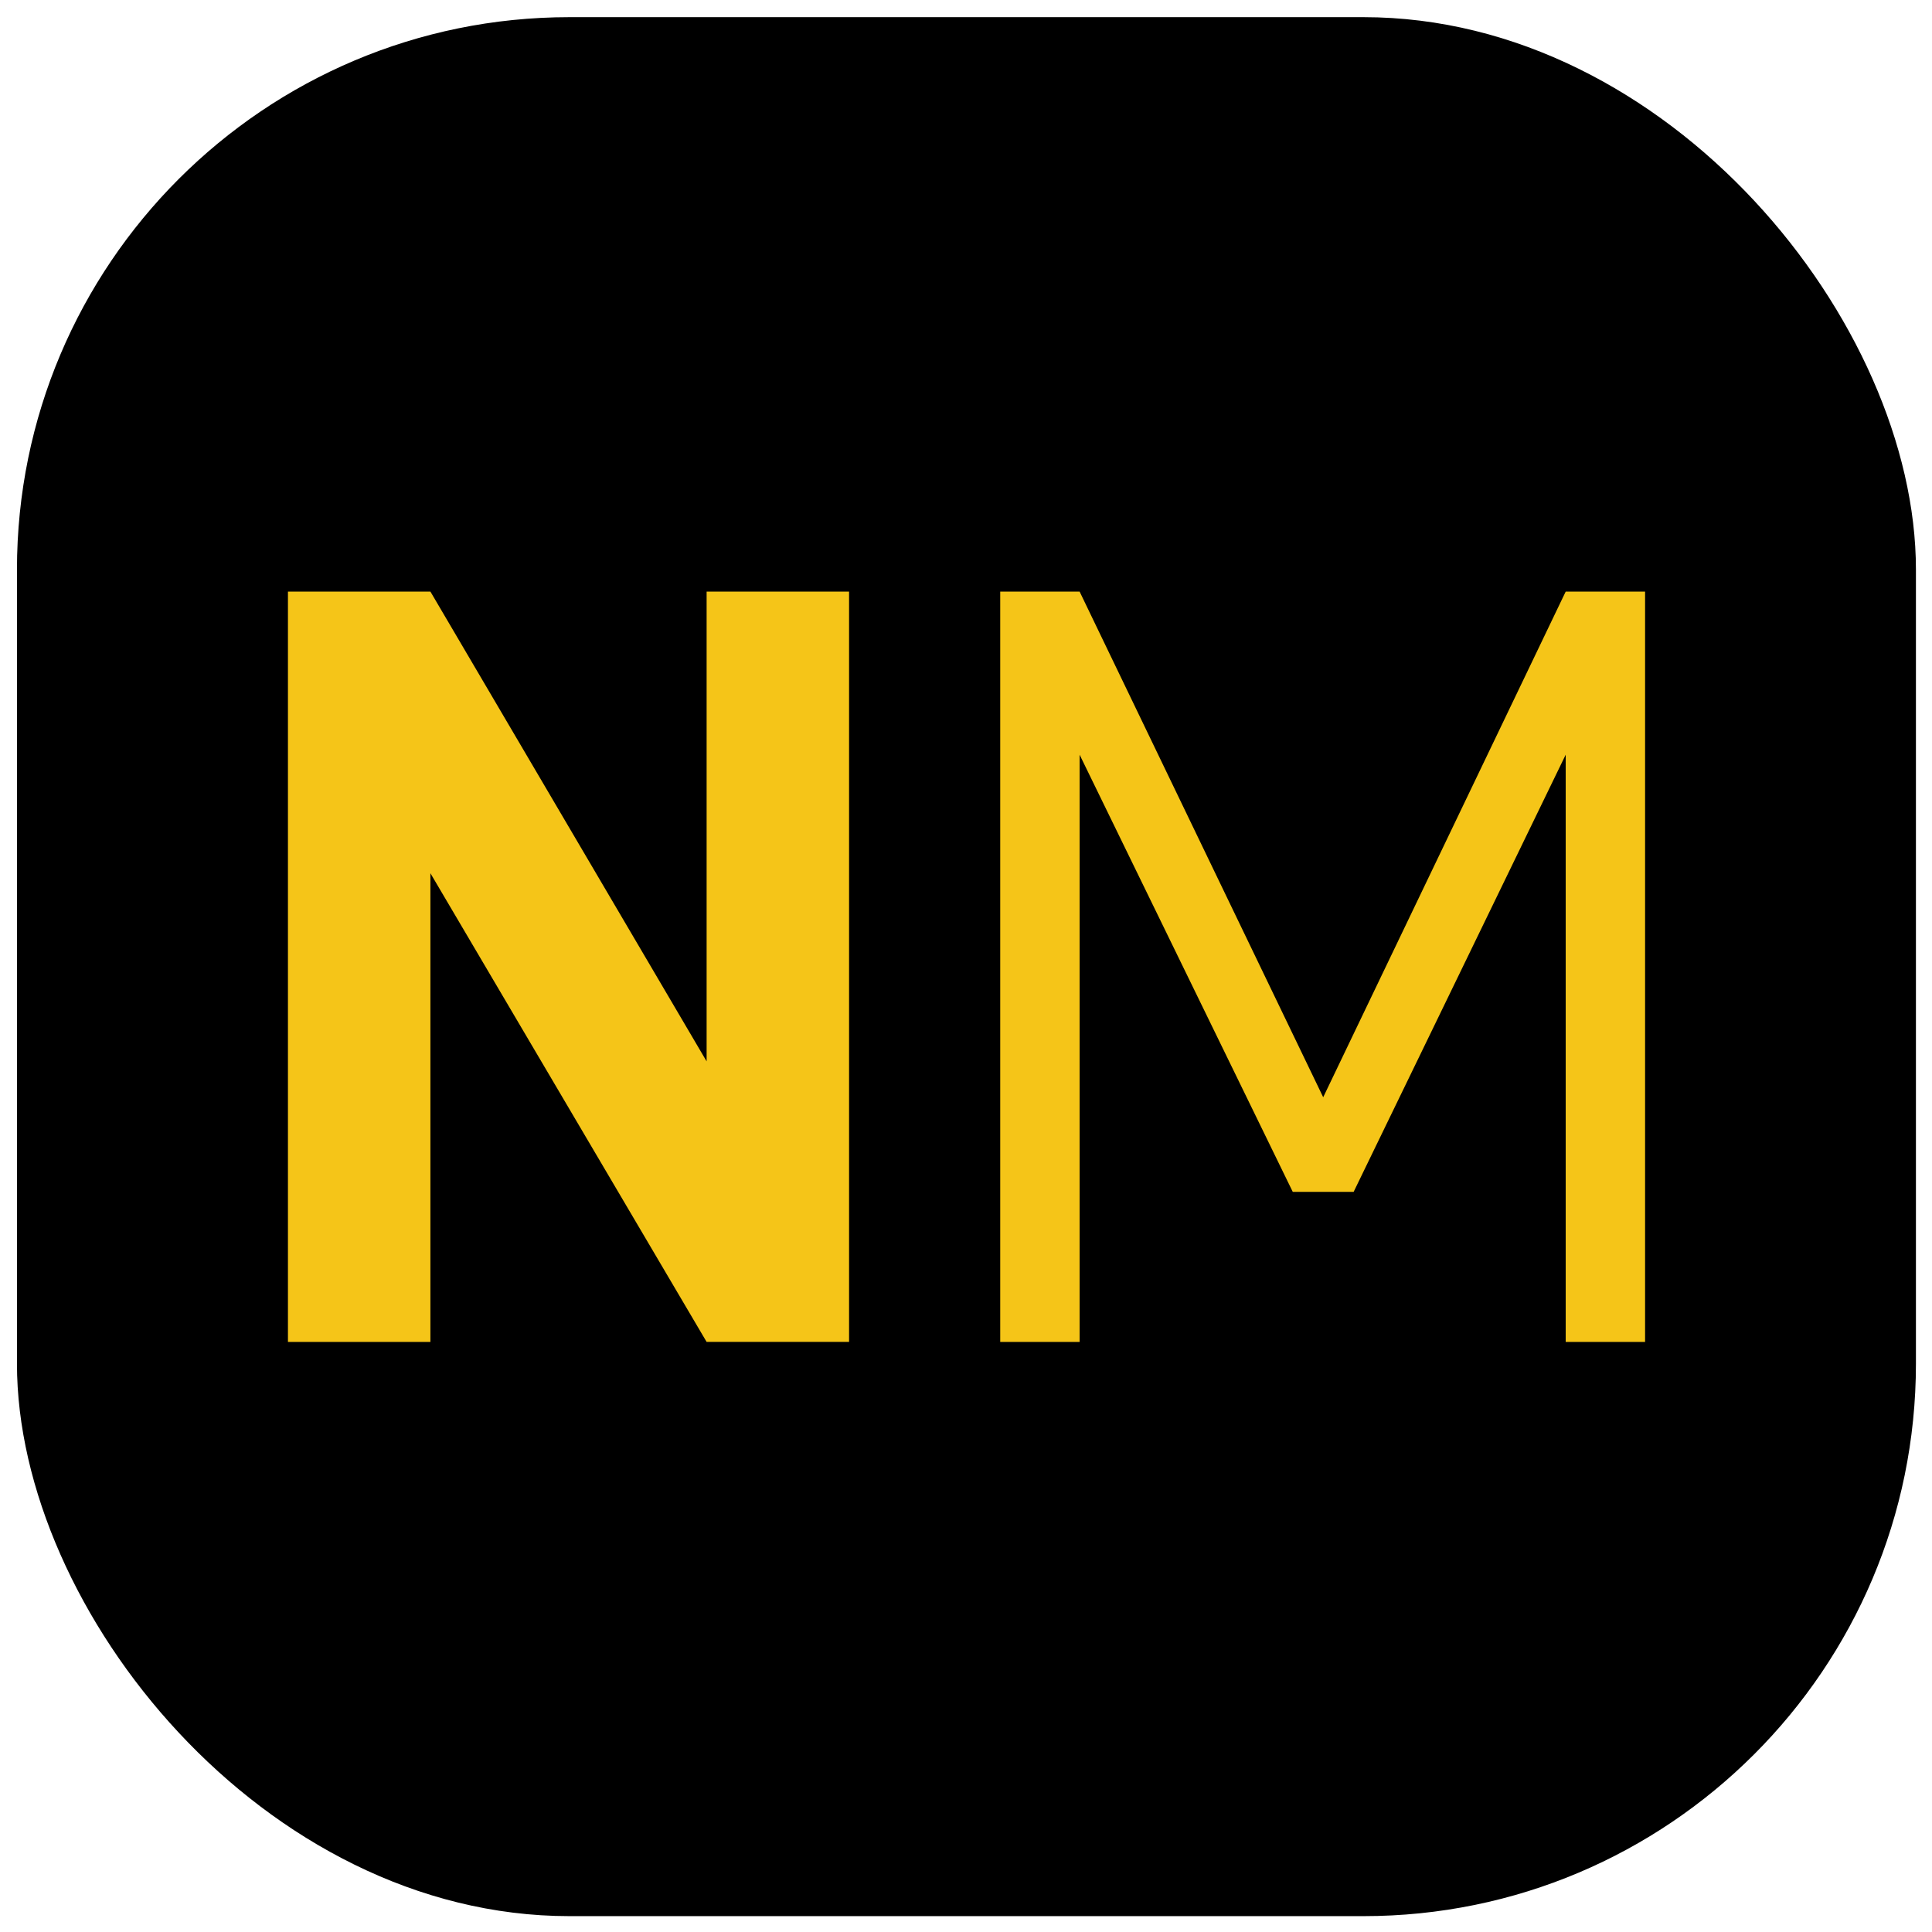
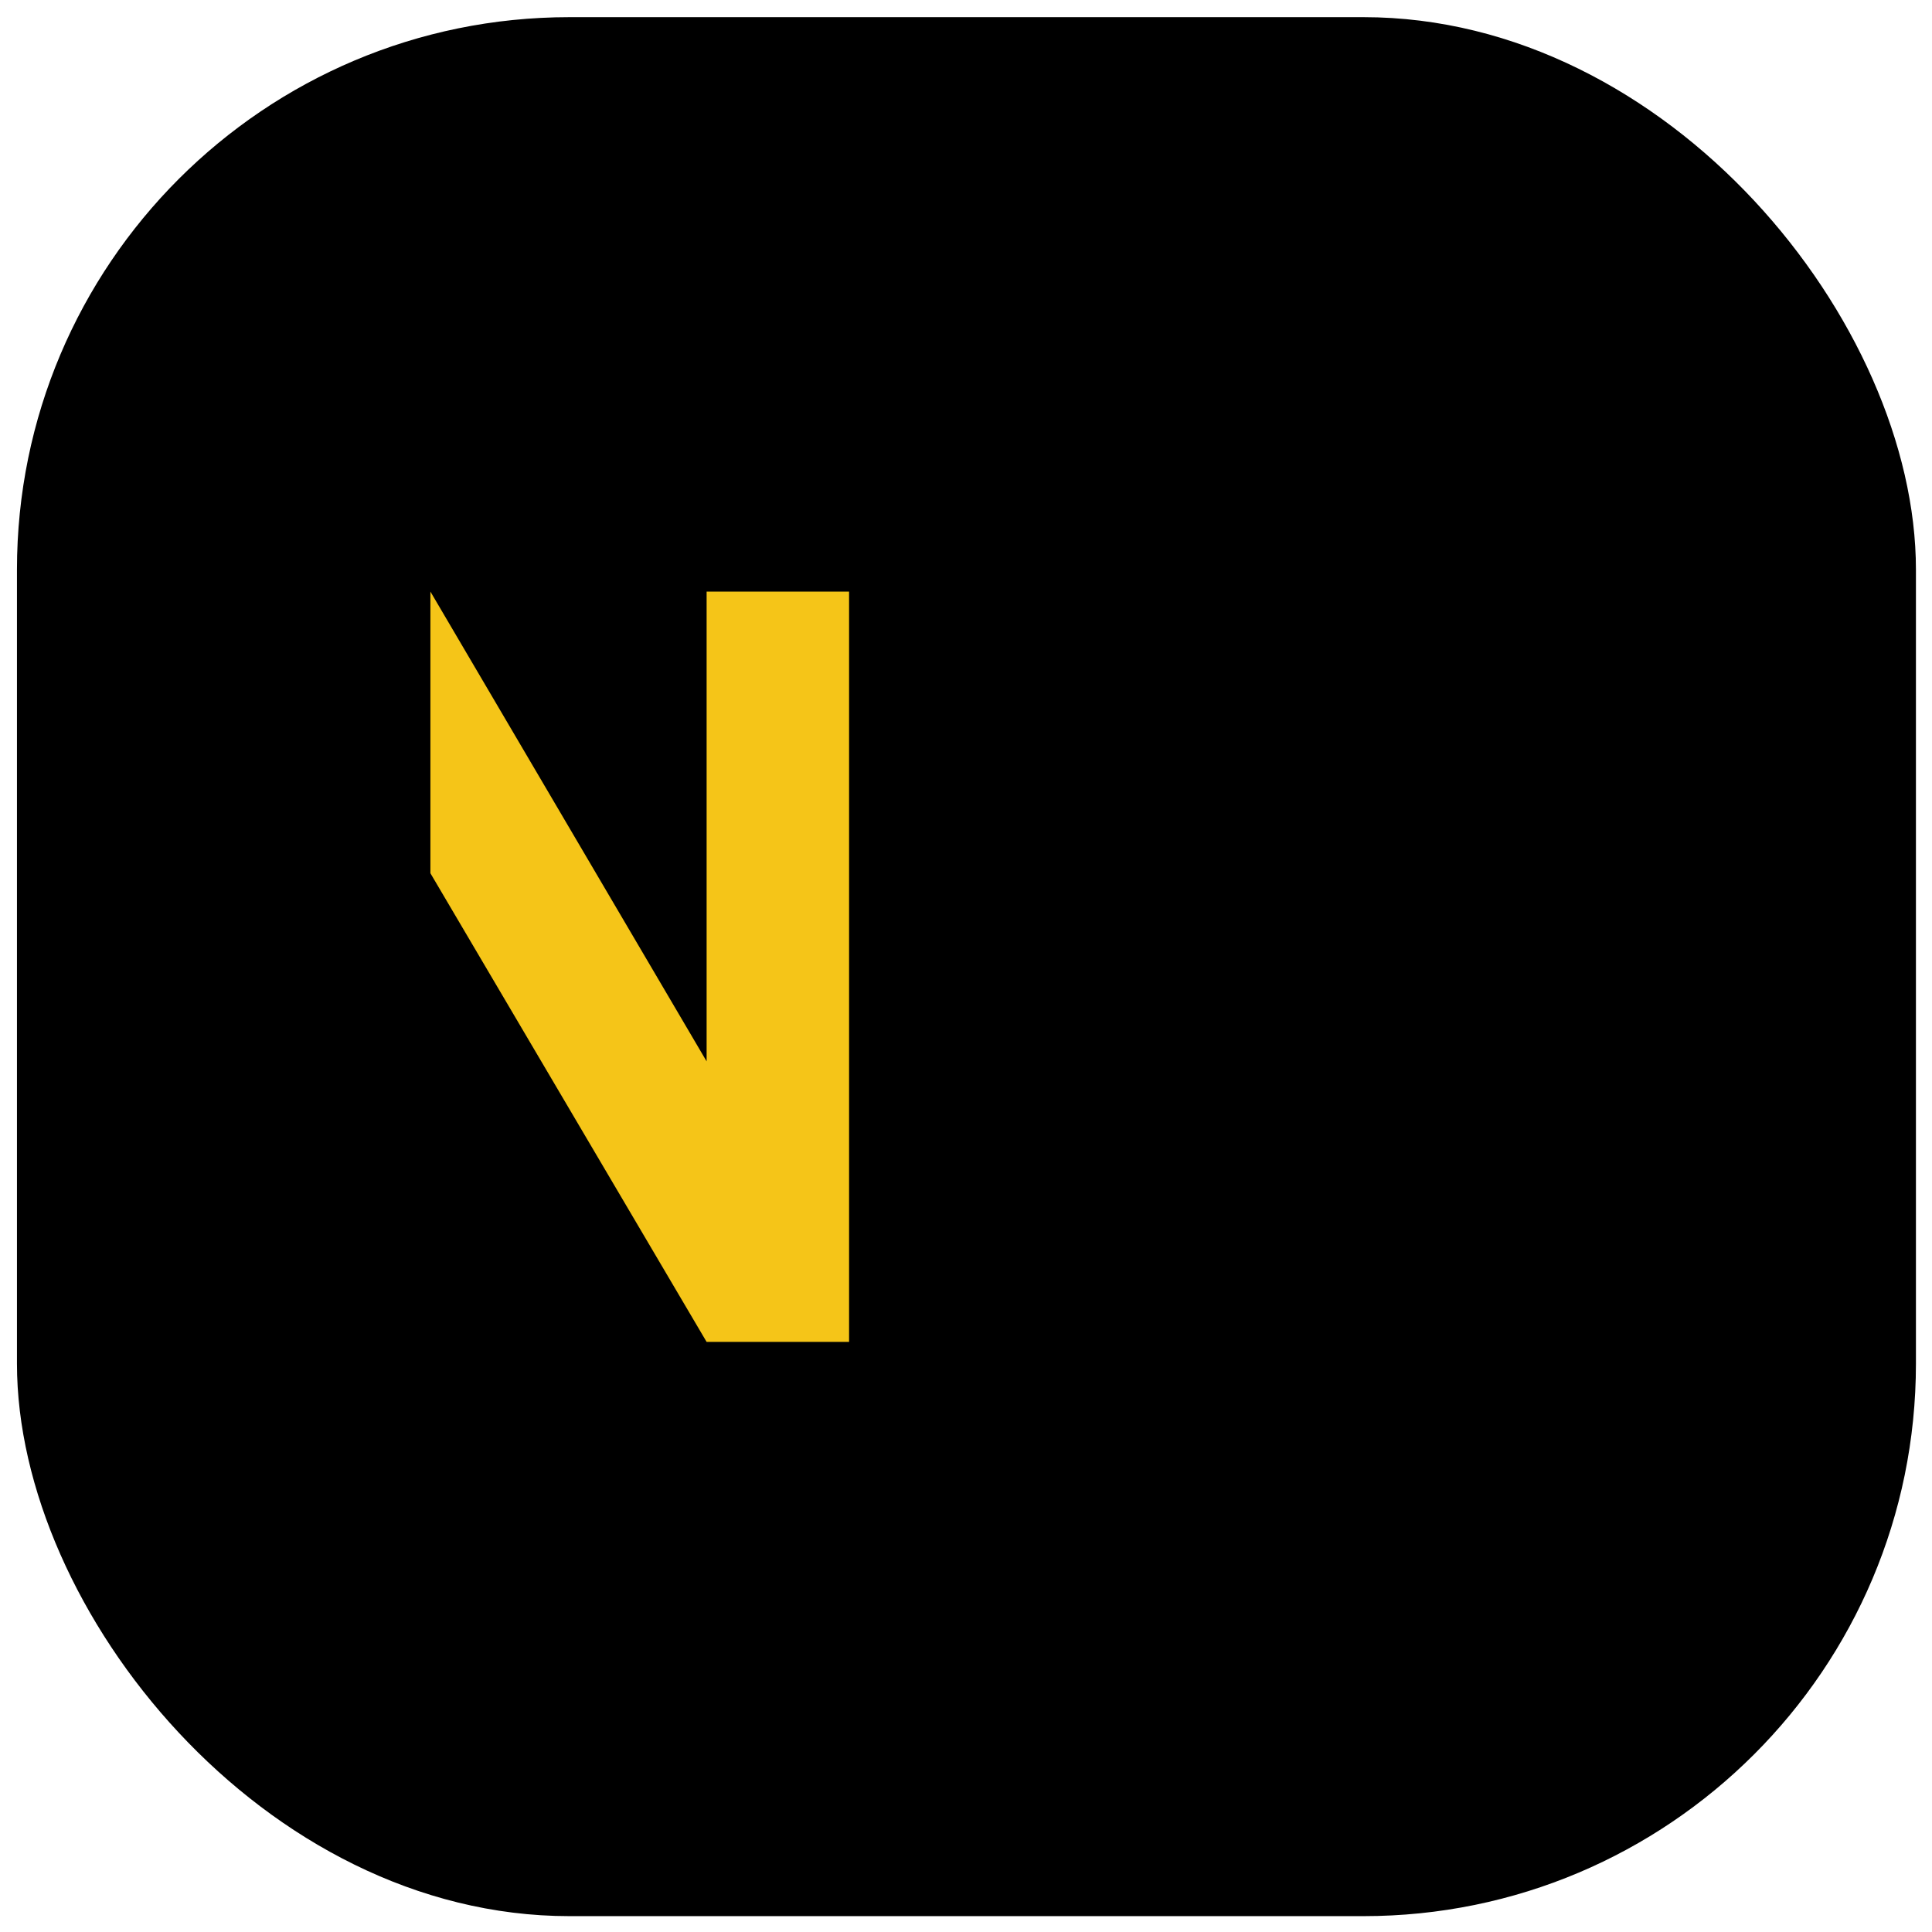
<svg xmlns="http://www.w3.org/2000/svg" width="128mm" height="128mm" viewBox="0 0 128 128" version="1.1" id="svg1" xml:space="preserve">
  <defs id="defs1" />
  <g id="layer1">
    <g style="clip-rule:evenodd;fill-rule:evenodd;stroke-linejoin:round;stroke-miterlimit:2" id="g1" transform="matrix(0.265,0,0,0.265,45.349,36.48)">
      <rect style="fill:#000000;fill-opacity:1;stroke-width:1.836" id="rect7" width="474.762" height="474.762" x="-166.888" y="-133.37" ry="138.113" />
      <g id="text2" style="font-size:192px;fill:#f5c518" aria-label="NM" transform="matrix(1.416,0,0,1.416,-29.308,-43.244)">
-         <path style="font-weight:bold;font-family:D-DIN;-inkscape-font-specification:'D-DIN Bold'" d="m 49.757,37.771 h -25.152 v 82.944 l -48.768,-82.944 h -25.152 V 170.251 h 25.152 V 87.499 l 48.768,82.752 h 25.152 z" id="path5" />
-         <path style="font-family:D-DIN;-inkscape-font-specification:D-DIN" d="m 190.301,37.771 h -14.016 l -42.816,89.28 -43.008,-89.28 h -14.016 V 170.251 h 14.016 V 66.571 l 37.632,77.184 h 10.752 l 37.44,-77.184 V 170.251 h 14.016 z" id="path6" />
+         <path style="font-weight:bold;font-family:D-DIN;-inkscape-font-specification:'D-DIN Bold'" d="m 49.757,37.771 h -25.152 v 82.944 l -48.768,-82.944 h -25.152 h 25.152 V 87.499 l 48.768,82.752 h 25.152 z" id="path5" />
      </g>
    </g>
  </g>
</svg>